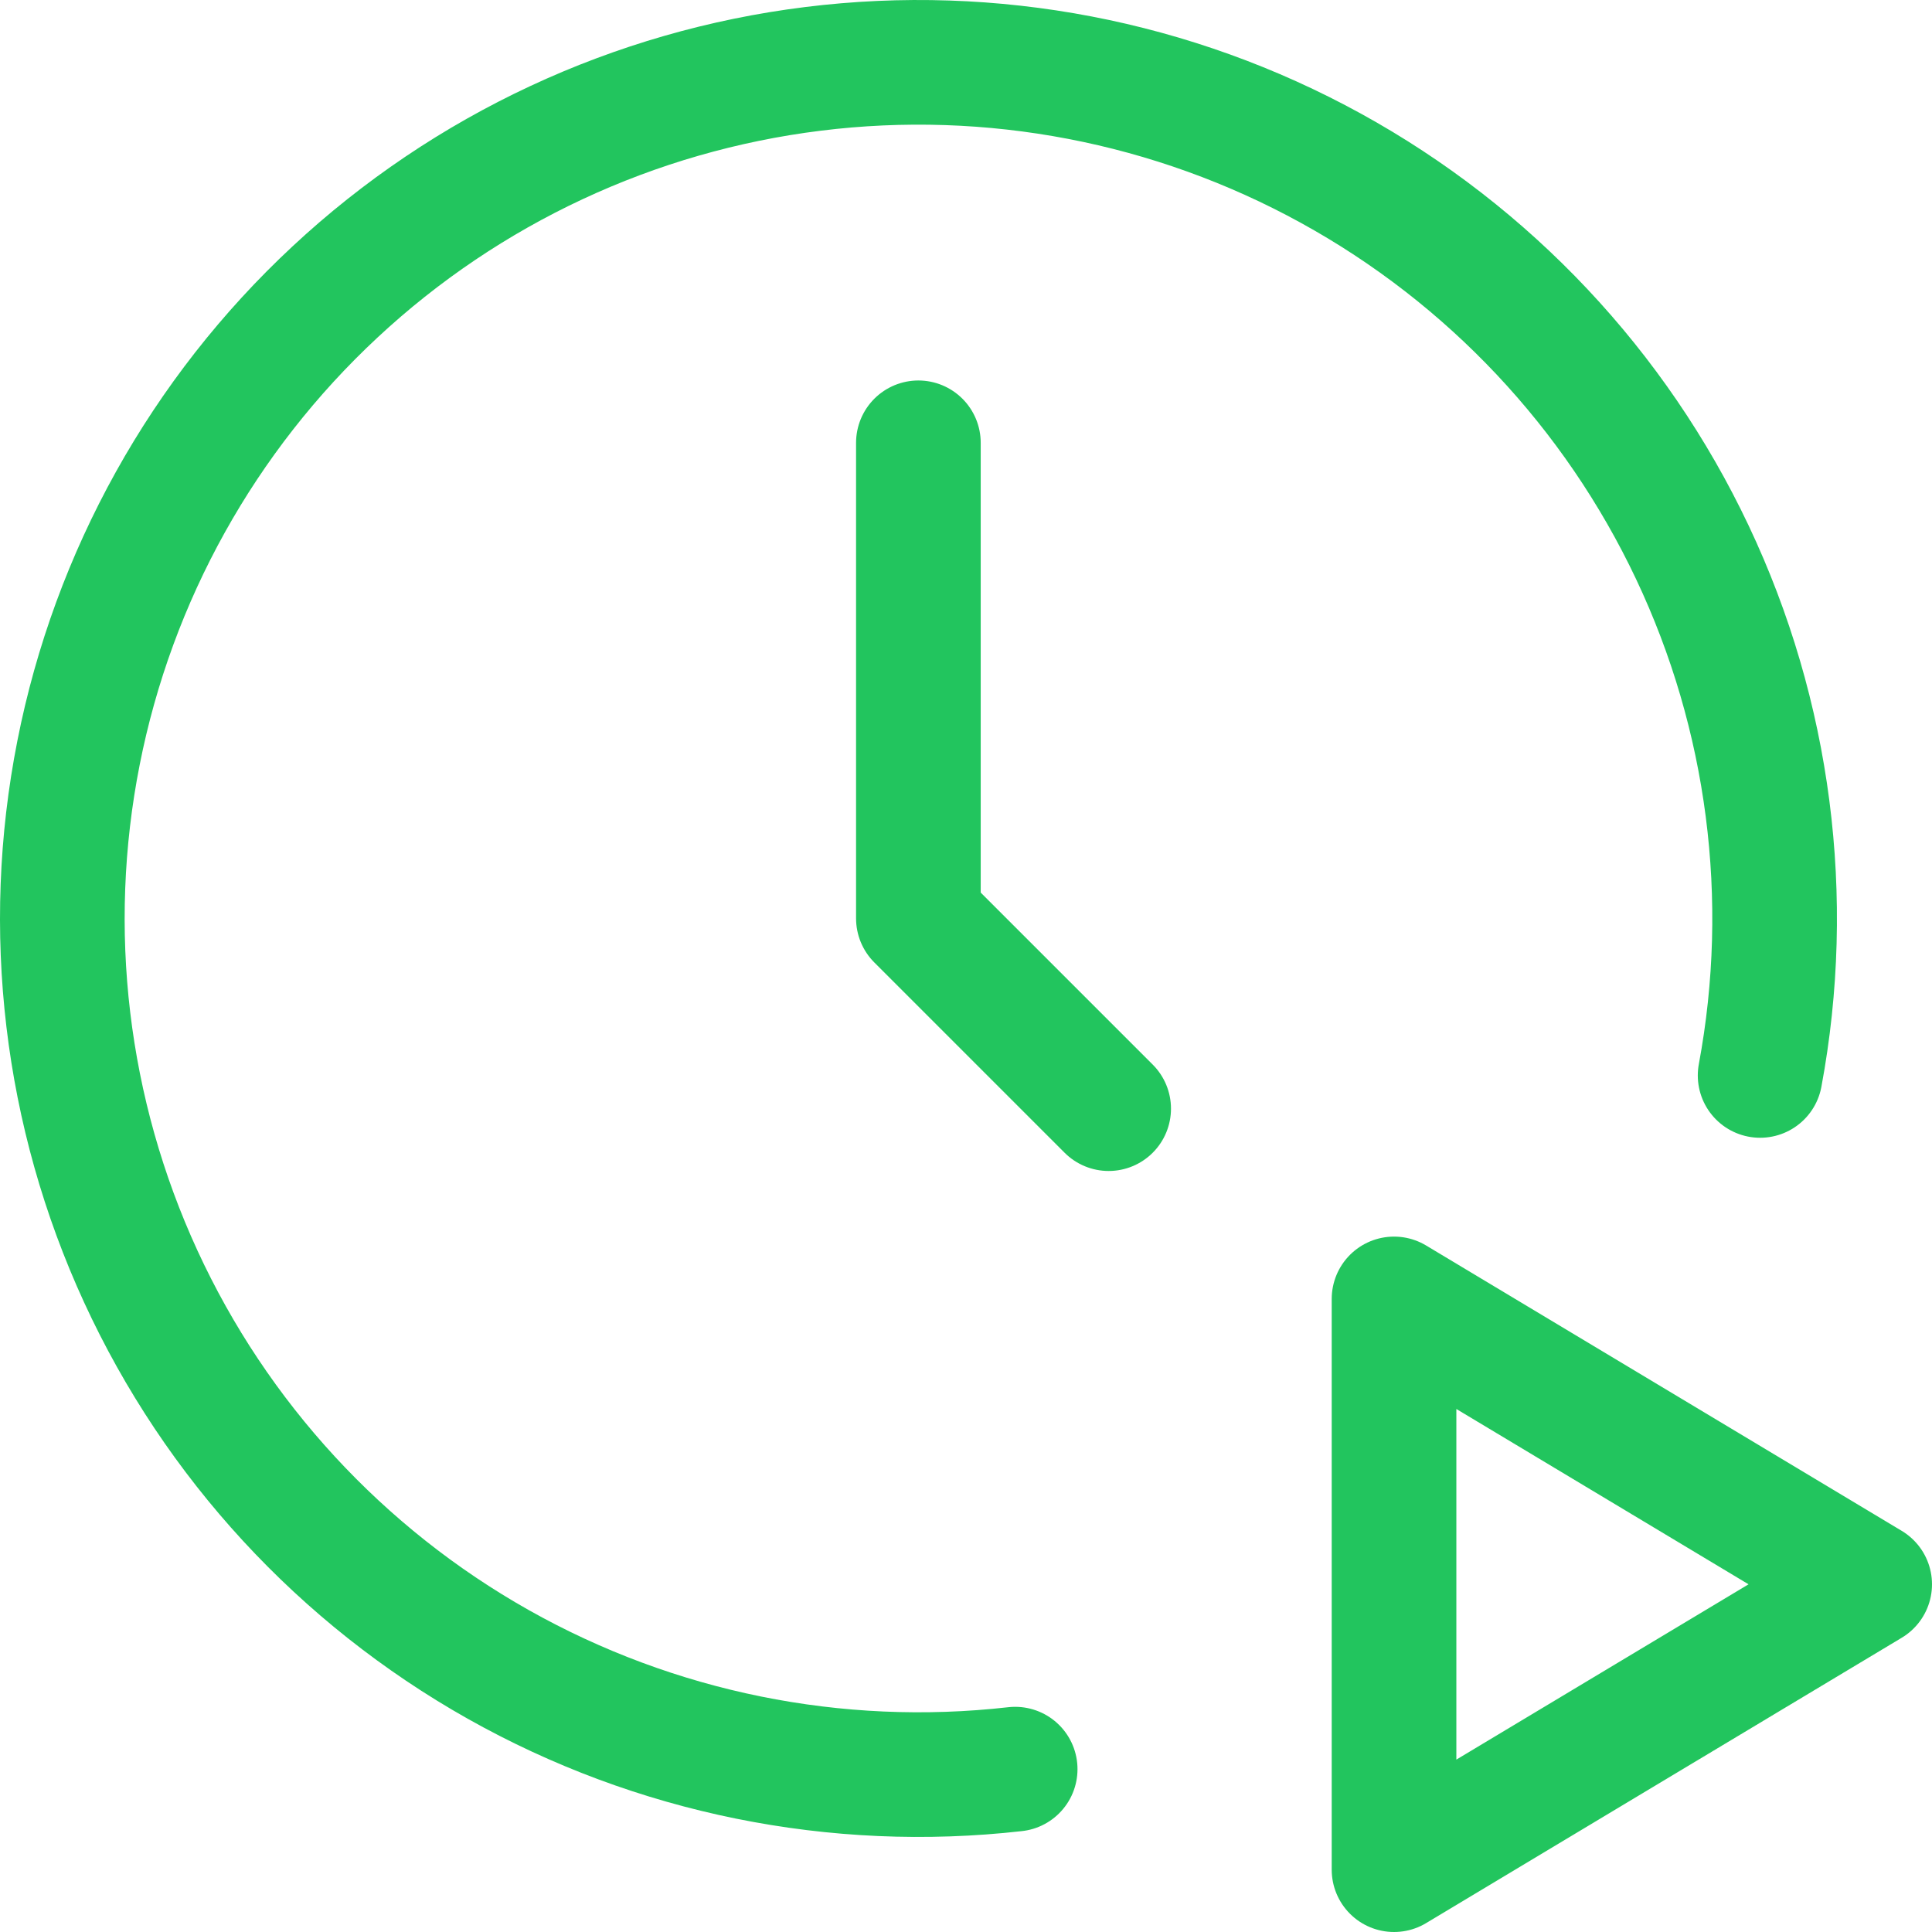
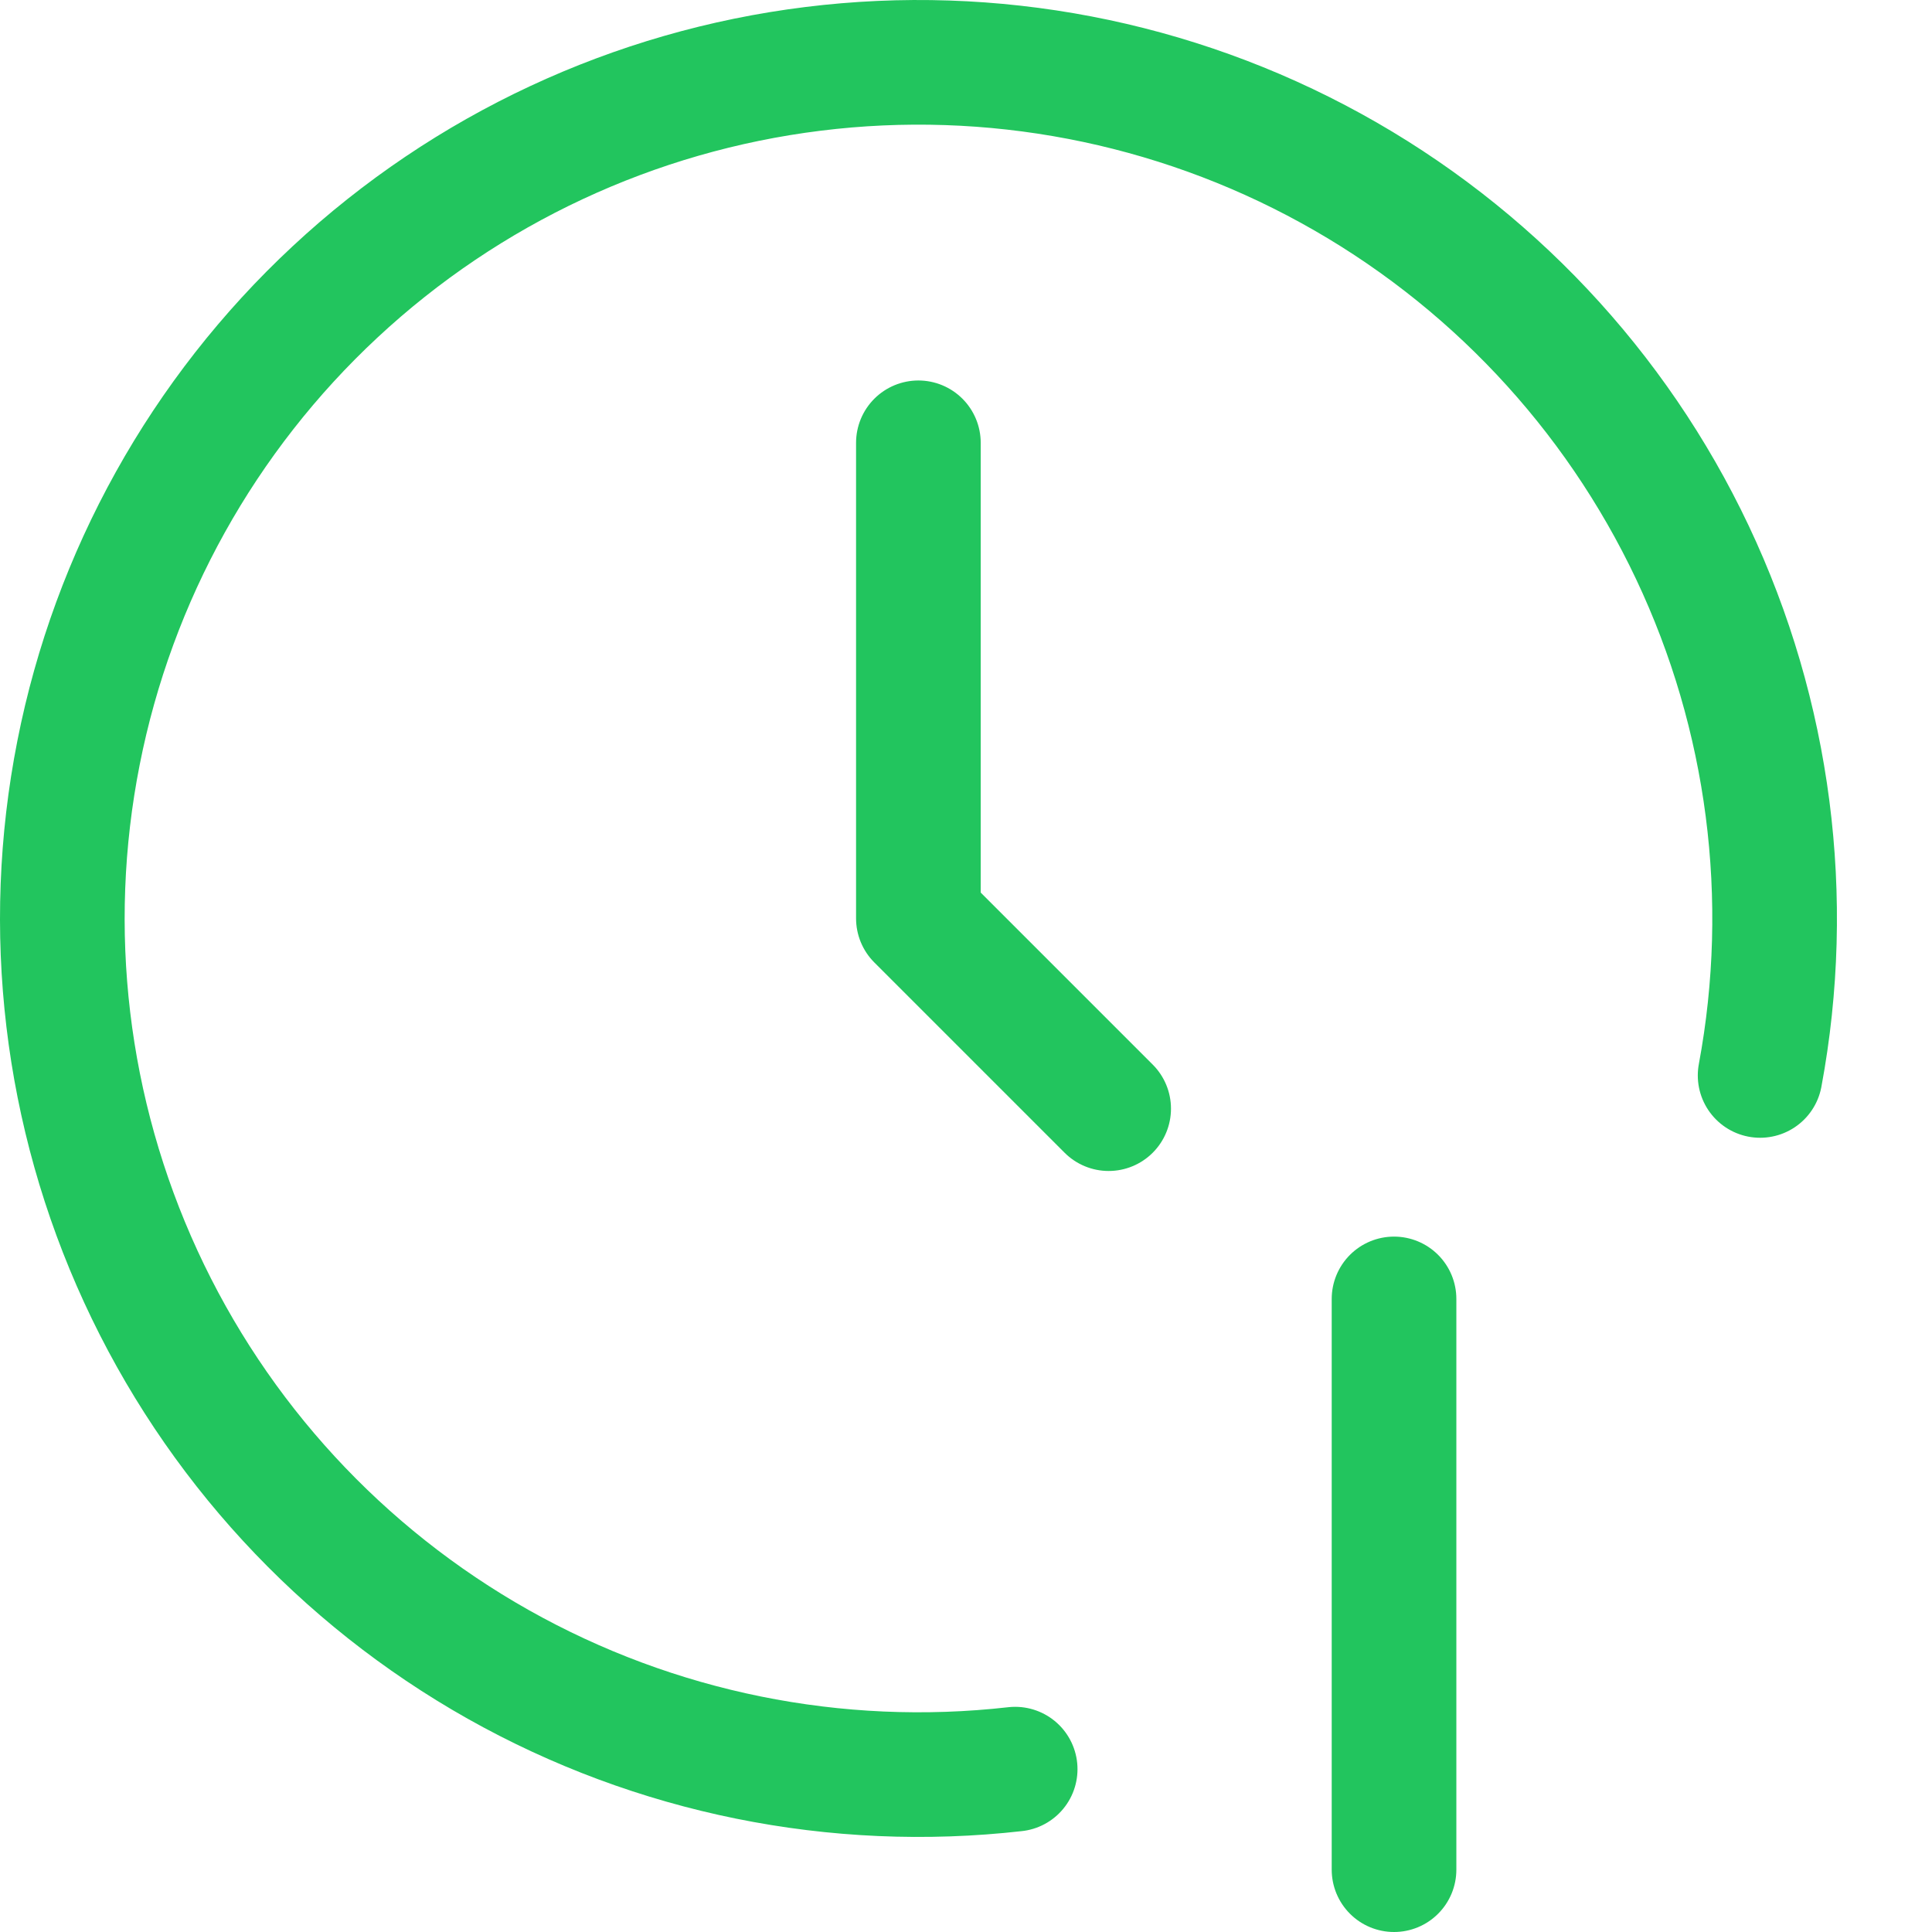
<svg xmlns="http://www.w3.org/2000/svg" width="31" height="31" viewBox="0 0 31 31" fill="none">
-   <path d="M14.736 7.105V14.736L17.789 17.789M16.289 28.387C13.416 28.713 10.513 28.125 7.994 26.706C5.475 25.287 3.468 23.109 2.259 20.482C1.05 17.856 0.7 14.915 1.26 12.079C1.819 9.242 3.26 6.654 5.376 4.684C7.492 2.713 10.175 1.461 13.045 1.105C15.914 0.748 18.823 1.307 21.356 2.7C23.89 4.093 25.919 6.25 27.155 8.863C28.392 11.477 28.772 14.414 28.242 17.256M22.368 30L30 25.421L22.368 20.842V30Z" stroke="#22C55E" stroke-width="2" stroke-linecap="round" stroke-linejoin="round" />
+   <path d="M14.736 7.105V14.736L17.789 17.789M16.289 28.387C13.416 28.713 10.513 28.125 7.994 26.706C5.475 25.287 3.468 23.109 2.259 20.482C1.05 17.856 0.7 14.915 1.26 12.079C1.819 9.242 3.26 6.654 5.376 4.684C7.492 2.713 10.175 1.461 13.045 1.105C15.914 0.748 18.823 1.307 21.356 2.7C23.89 4.093 25.919 6.25 27.155 8.863C28.392 11.477 28.772 14.414 28.242 17.256M22.368 30L22.368 20.842V30Z" stroke="#22C55E" stroke-width="2" stroke-linecap="round" stroke-linejoin="round" />
</svg>